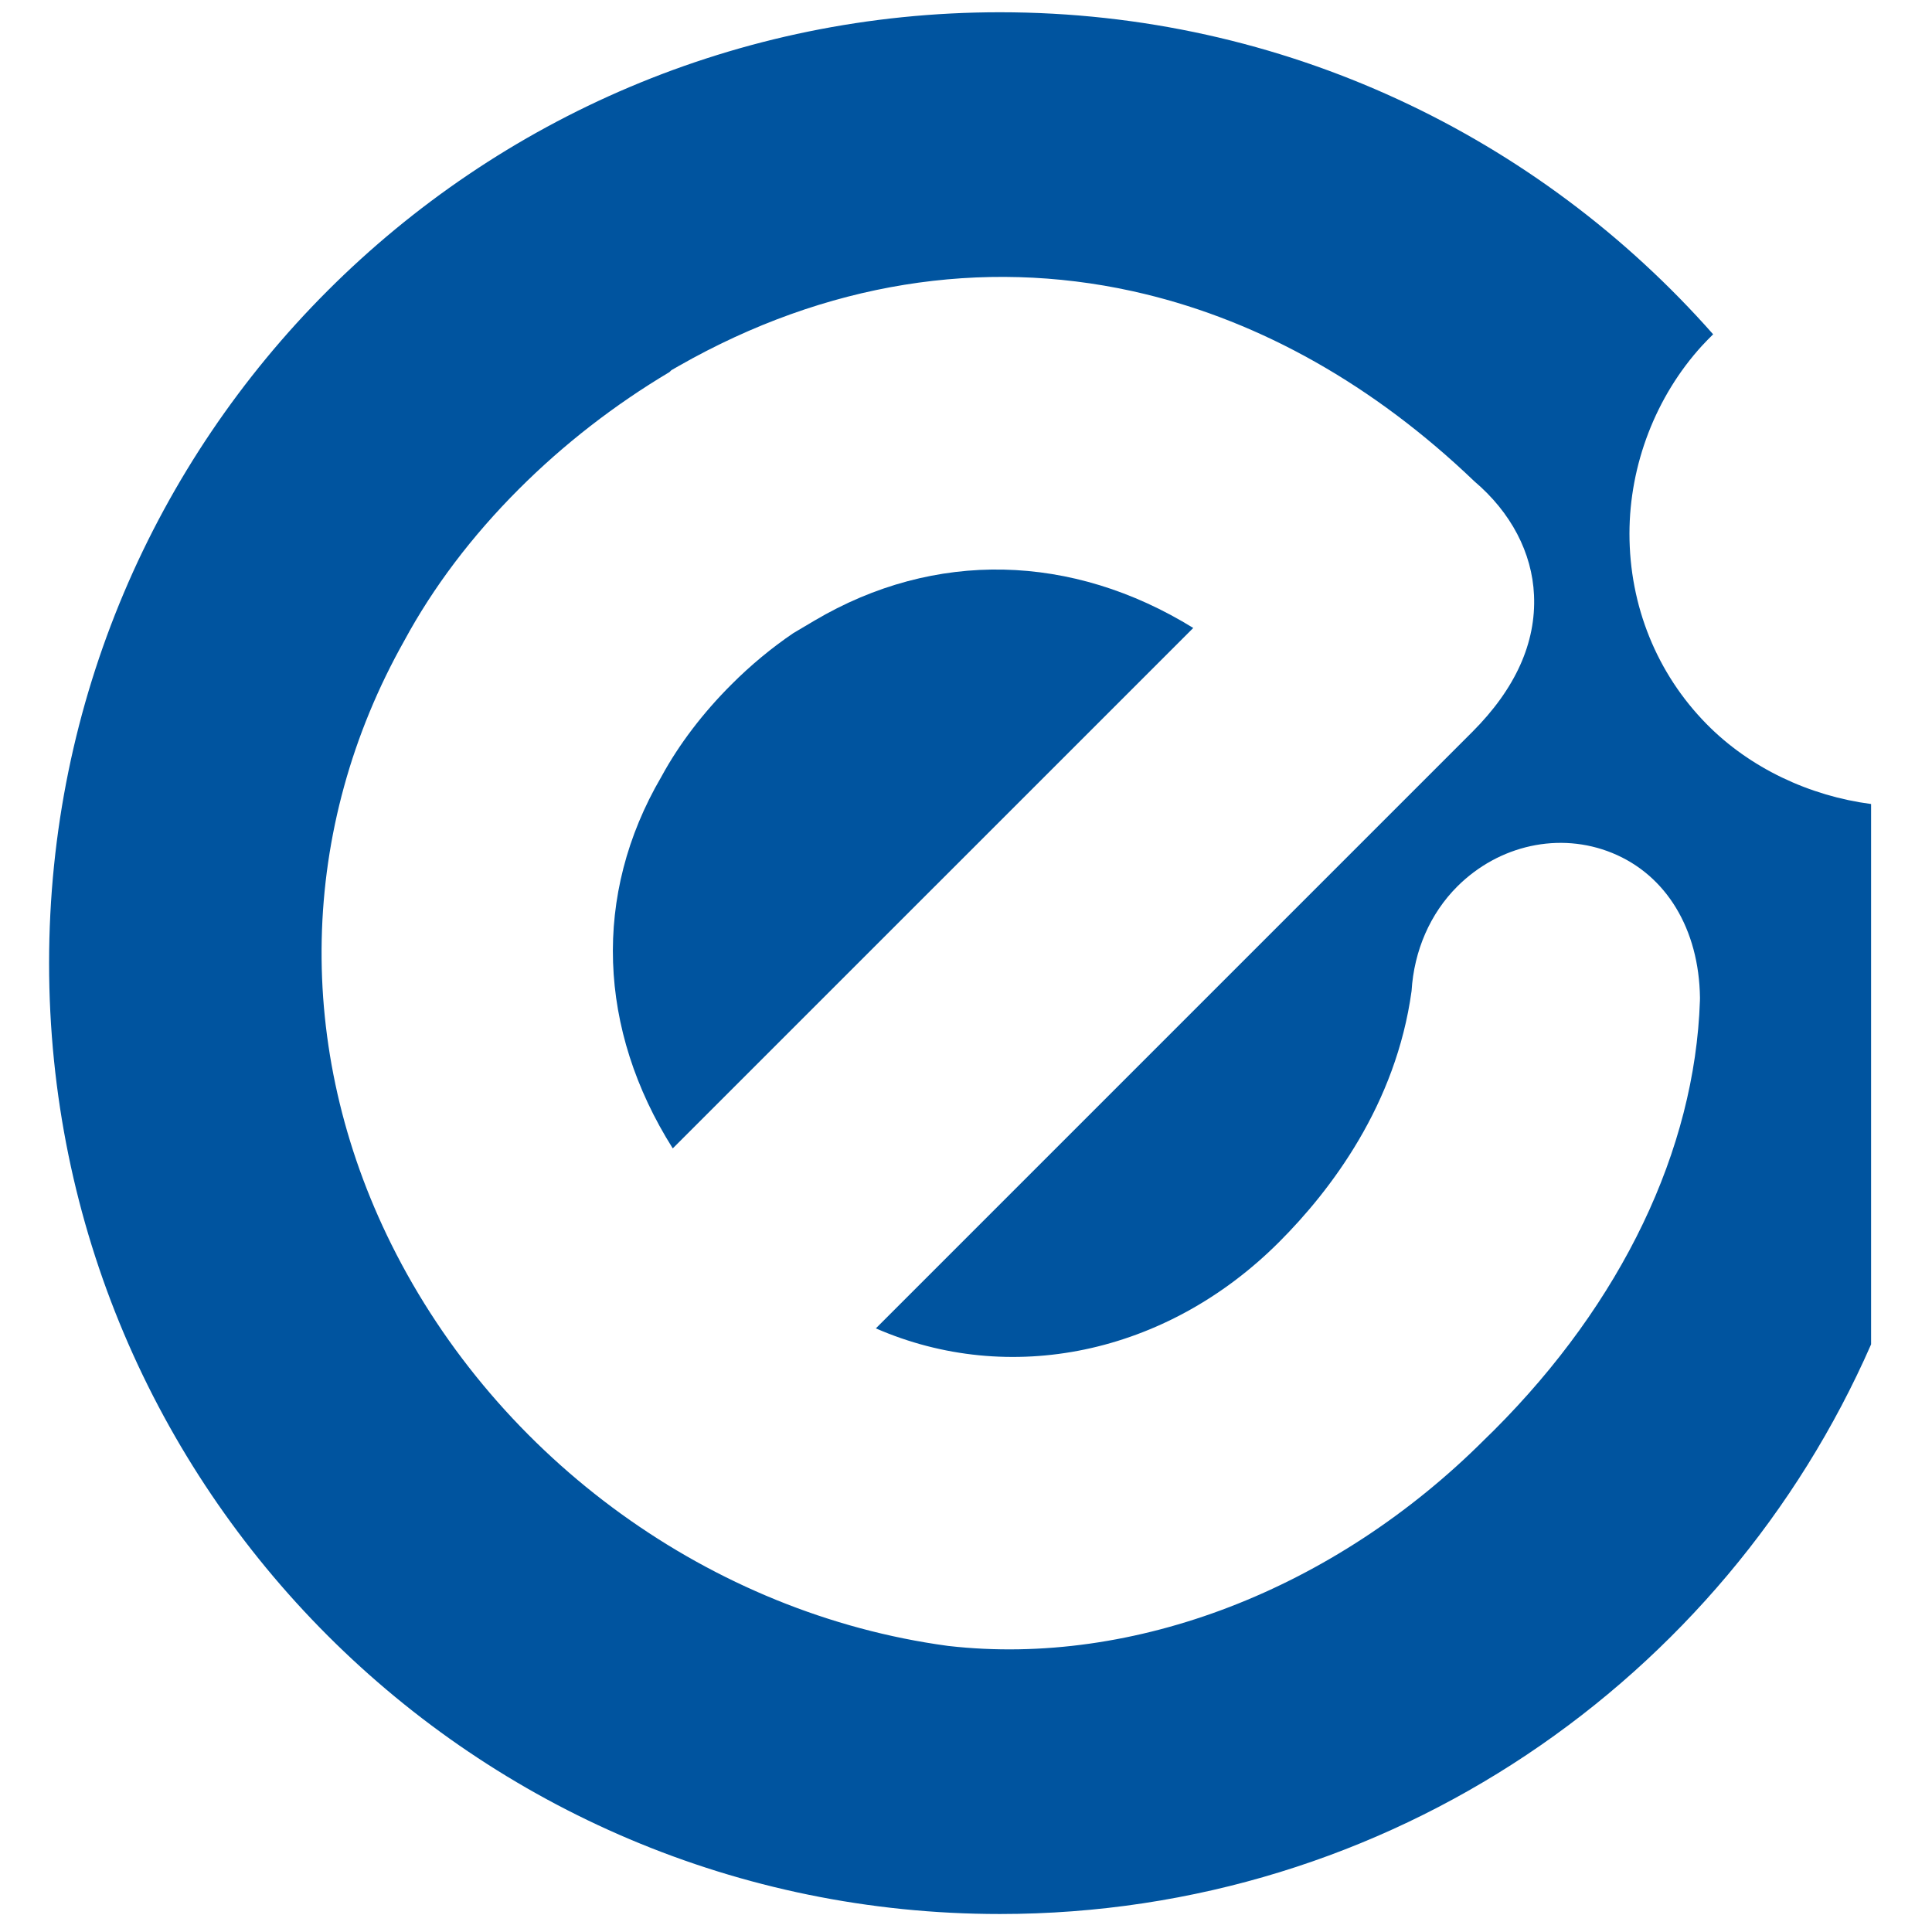
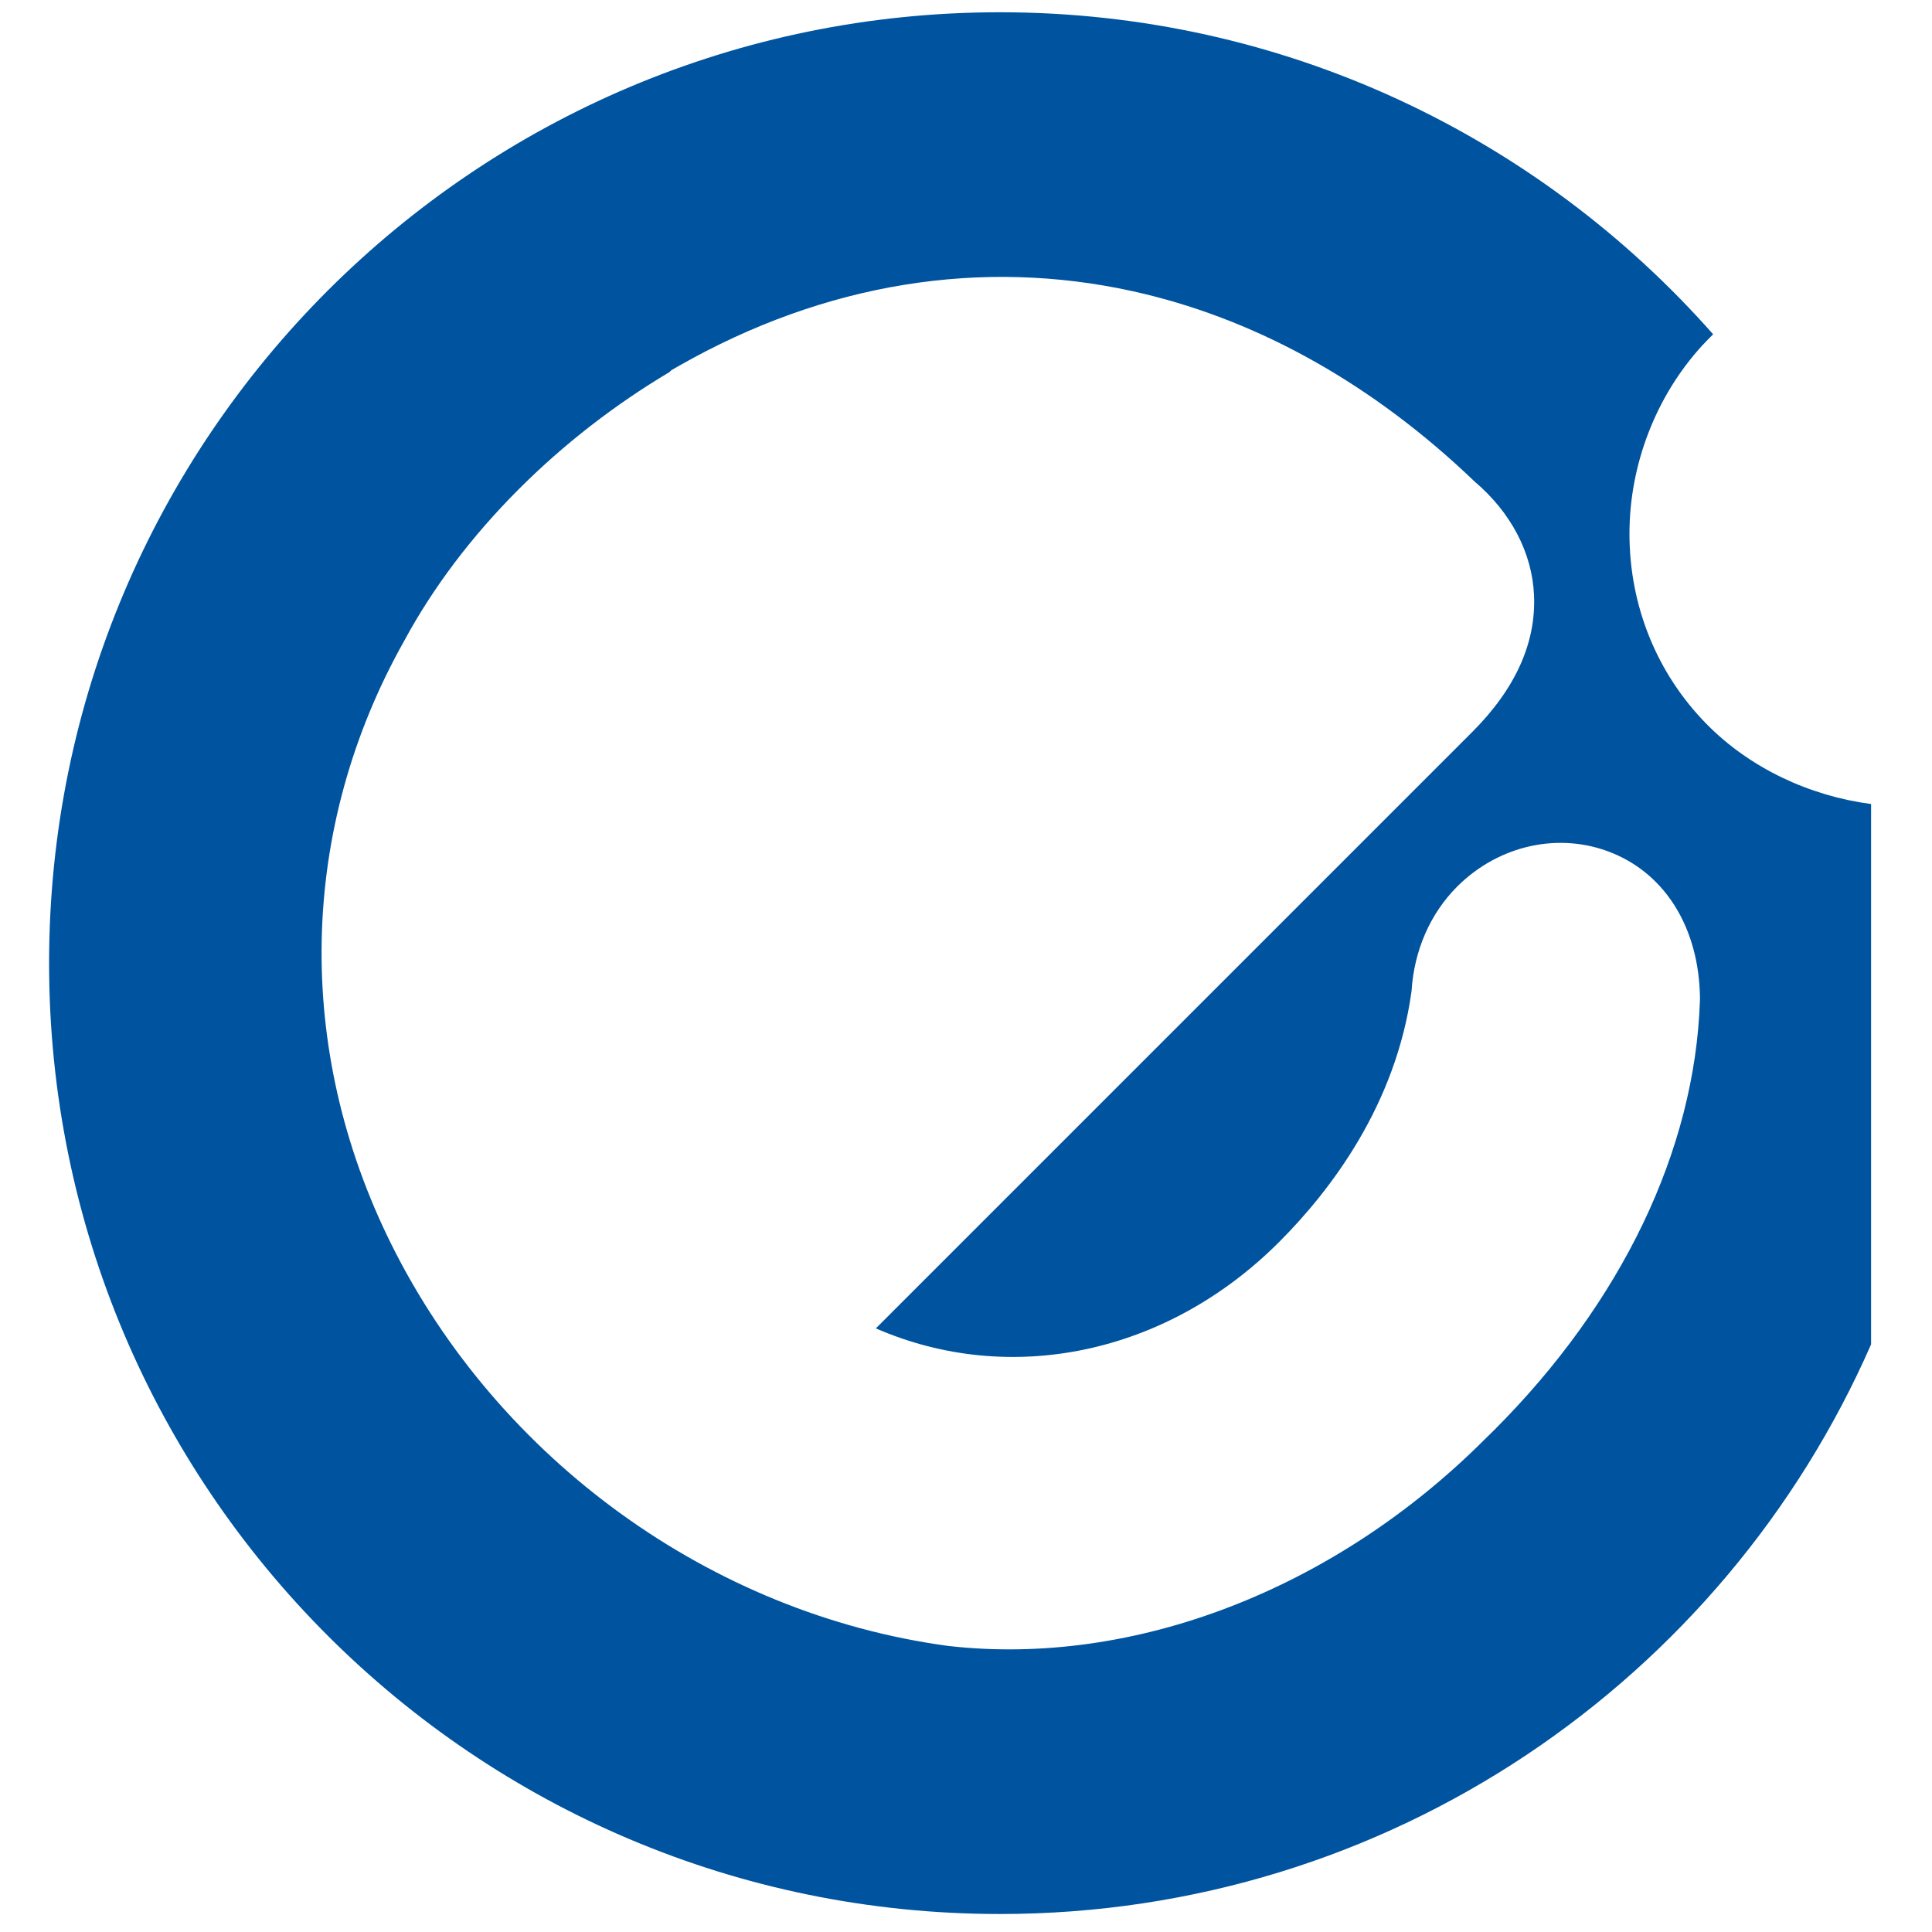
<svg xmlns="http://www.w3.org/2000/svg" width="32" height="32" viewBox="0 0 32 32" fill="none">
-   <path d="M13.489 10.28L13.141 10.486C12.786 10.726 12.435 11.016 12.111 11.341C11.643 11.808 11.248 12.328 10.966 12.844L10.951 12.871C9.813 14.819 9.9 17.052 11.143 19.021L19.764 10.401C17.759 9.163 15.481 9.102 13.489 10.28Z" fill="#00549F" />
  <path d="M28.265 11.991C27.441 11.153 26.989 10.033 26.989 8.839C26.989 7.698 27.426 6.564 28.19 5.727C28.25 5.662 28.312 5.599 28.375 5.537C25.489 2.267 21.267 0.203 16.562 0.203C7.864 0.203 0.813 7.254 0.813 15.953C0.813 24.651 7.864 31.702 16.562 31.702C23.014 31.702 28.557 27.821 30.991 22.267V13.317C29.976 13.184 28.986 12.725 28.265 11.991ZM28.156 16.576C28.073 19.047 26.862 21.573 24.746 23.689C24.696 23.739 24.645 23.789 24.594 23.838C22.107 26.326 18.784 27.61 15.716 27.263L15.692 27.26C11.787 26.729 8.258 24.181 6.483 20.612C4.869 17.365 4.947 13.719 6.698 10.609C7.173 9.73 7.814 8.881 8.594 8.101C9.337 7.358 10.176 6.707 11.088 6.163L11.121 6.131L11.245 6.06C13.677 4.675 16.269 4.276 18.755 4.822L18.95 4.867C20.885 5.332 22.752 6.374 24.42 7.972C25.026 8.486 25.377 9.155 25.408 9.857C25.444 10.646 25.1 11.409 24.385 12.124L14.507 22.002C16.709 22.963 19.31 22.448 21.185 20.573C22.046 19.712 23.122 18.294 23.38 16.414C23.421 15.744 23.689 15.131 24.136 14.684C24.828 13.993 25.834 13.774 26.701 14.127C27.599 14.492 28.142 15.389 28.157 16.527L28.156 16.576Z" fill="#00549F" />
</svg>